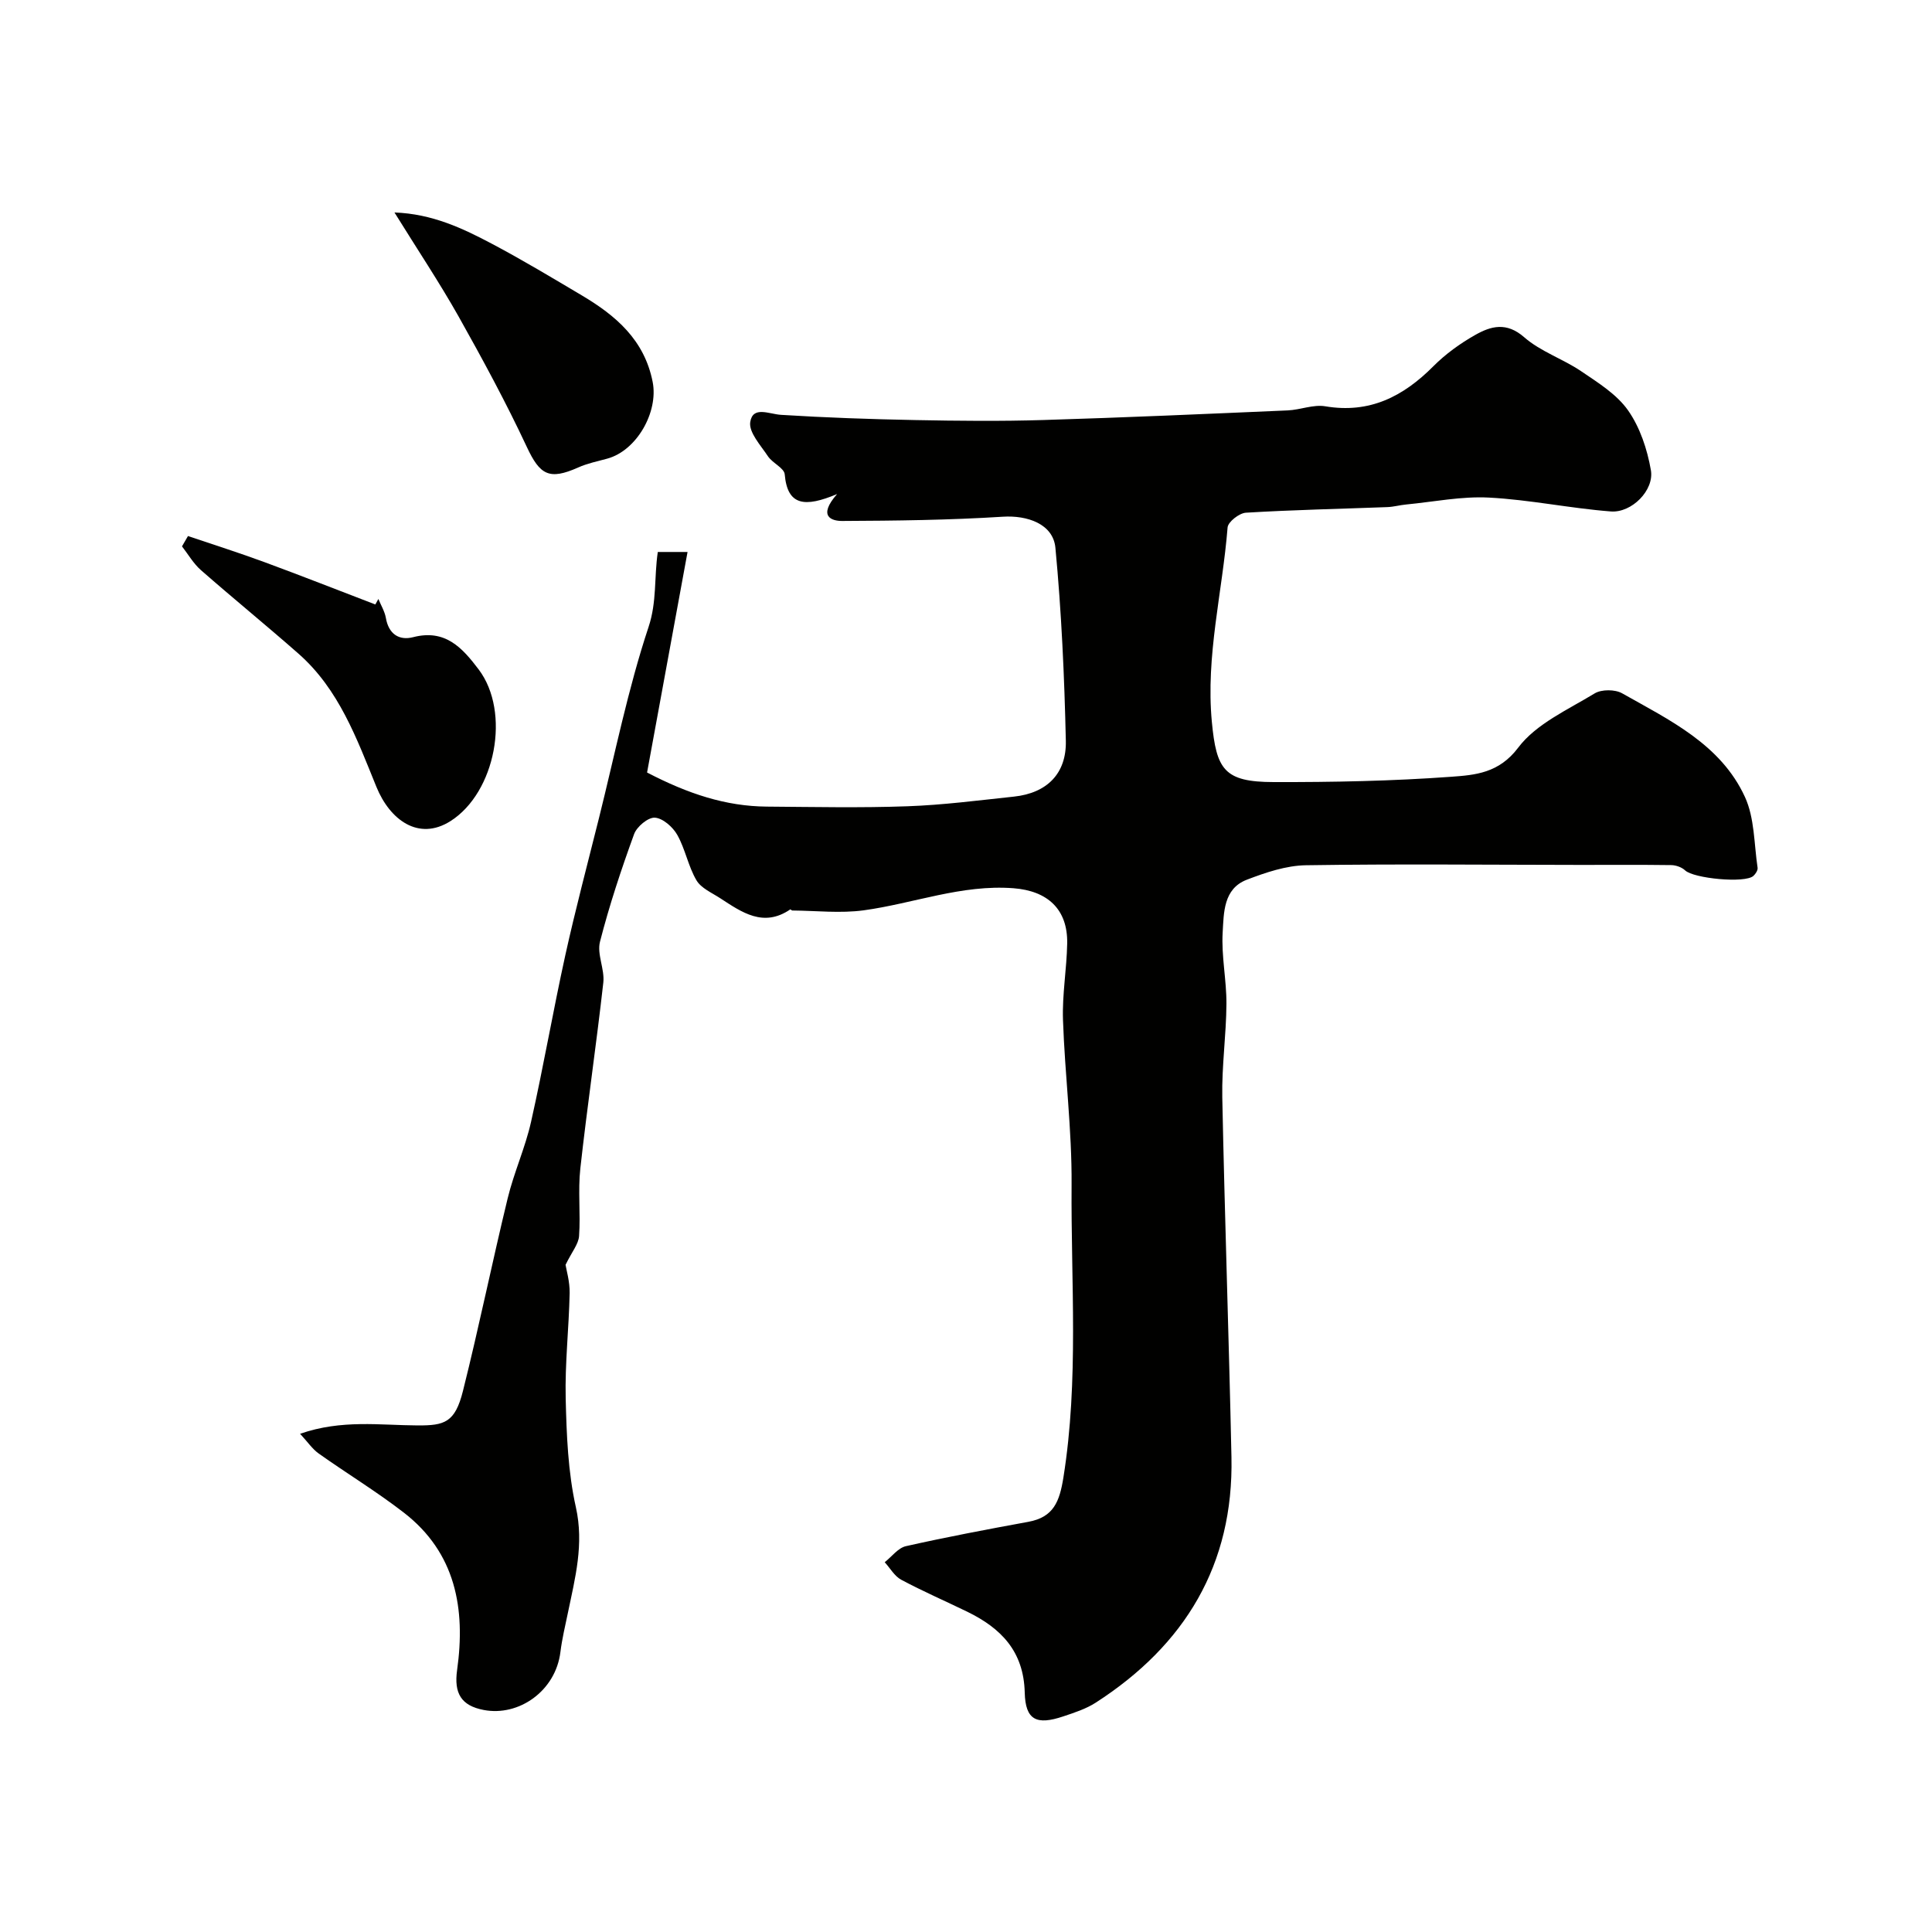
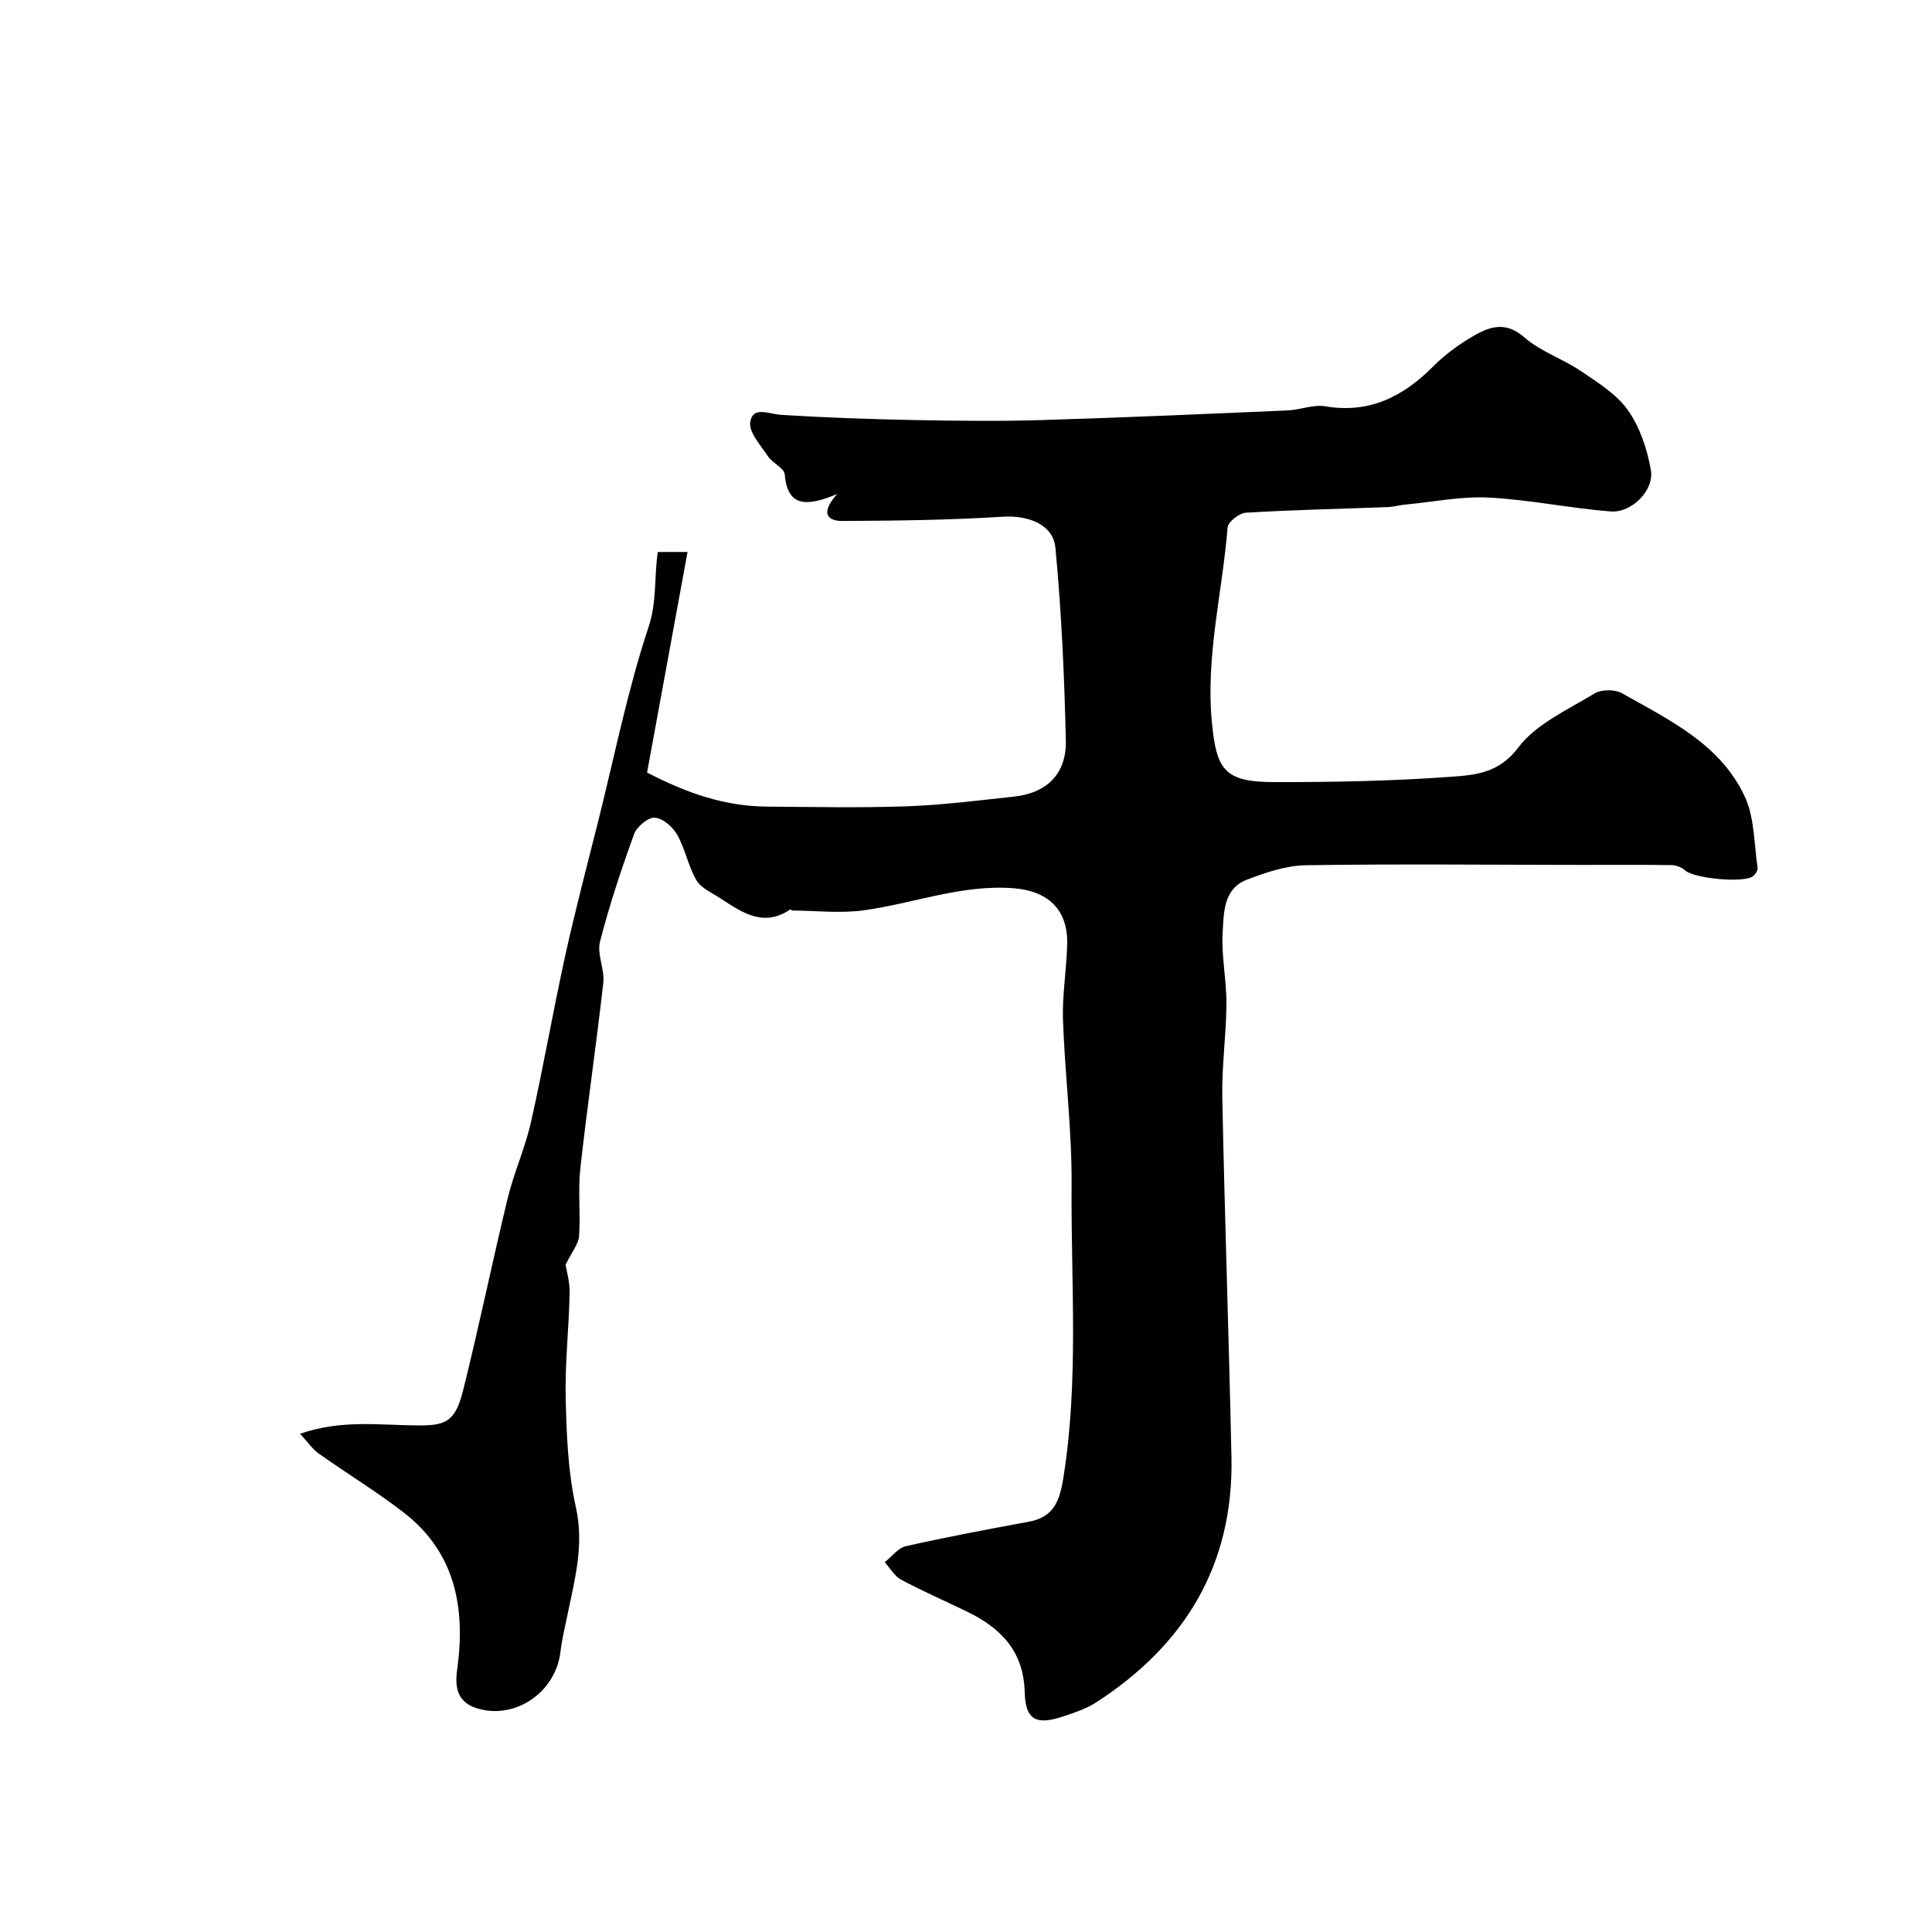
<svg xmlns="http://www.w3.org/2000/svg" enable-background="new 0 0 400 400" viewBox="0 0 400 400">
  <g fill="#010100">
    <path d="m117.09 261.87c.17 1.07.89 3.46.85 5.84-.15 7.27-.99 14.54-.82 21.8.18 7.54.47 15.23 2.11 22.55 1.71 7.66-.15 14.61-1.64 21.8-.56 2.71-1.22 5.42-1.56 8.16-.98 8.08-8.62 13.41-15.89 12.01-4.65-.89-6.18-3.44-5.5-8.28 1.77-12.65-.26-24.26-11.06-32.6-5.64-4.36-11.77-8.08-17.59-12.21-1.33-.94-2.29-2.4-3.86-4.09 8.61-3 16.57-1.76 24.37-1.73 5.51.02 7.71-.57 9.35-7.14 3.32-13.24 6.04-26.62 9.26-39.89 1.3-5.36 3.64-10.47 4.84-15.83 2.57-11.43 4.56-23 7.08-34.44 2.1-9.52 4.61-18.94 6.97-28.4 3.31-13.25 5.99-26.7 10.28-39.62 1.74-5.23 1.13-10.23 1.91-15.52h6.16c-2.8 15.28-5.6 30.51-8.38 45.66 8.51 4.43 16.31 6.99 24.79 7.06 9.7.07 19.41.28 29.09-.07 7.38-.26 14.73-1.22 22.08-2 6.86-.73 10.89-4.79 10.74-11.55-.3-13.34-.9-26.69-2.16-39.97-.47-4.96-5.85-6.75-10.87-6.43-11.07.7-22.18.83-33.28.88-2.16.01-5.13-.92-1.05-5.57-6.71 2.82-10.28 2.41-10.84-4.07-.11-1.33-2.53-2.33-3.48-3.76-1.5-2.26-3.99-4.95-3.66-7.08.53-3.4 3.87-1.65 6.38-1.49 9.25.58 18.53.9 27.8 1.08 8.83.17 17.67.26 26.49-.01 16.87-.51 33.74-1.26 50.6-1.99 2.61-.11 5.31-1.27 7.79-.85 9.18 1.55 16.14-2.03 22.38-8.3 2.51-2.52 5.51-4.69 8.62-6.45 3.27-1.86 6.51-2.77 10.19.46 3.37 2.95 7.96 4.45 11.74 7 3.51 2.38 7.39 4.78 9.75 8.13 2.48 3.53 3.98 8.08 4.73 12.39.72 4.14-3.98 8.88-8.3 8.54-8.43-.65-16.79-2.43-25.22-2.87-5.68-.3-11.43.88-17.15 1.43-1.3.12-2.59.49-3.89.54-9.77.37-19.54.57-29.29 1.16-1.37.08-3.7 1.9-3.79 3.05-1.07 13.41-4.55 26.6-3.26 40.25.94 9.91 2.56 12.45 12.79 12.47 12.27.03 24.56-.21 36.79-1.1 4.91-.36 9.86-.73 13.84-6.02 3.72-4.94 10.27-7.85 15.84-11.24 1.42-.86 4.21-.85 5.68-.02 9.82 5.55 20.42 10.56 25.43 21.46 2.01 4.37 1.88 9.73 2.62 14.65.08.52-.41 1.28-.86 1.69-1.72 1.59-12.39.54-14.15-1.14-.69-.65-1.88-1.07-2.86-1.09-6.35-.09-12.71-.03-19.06-.04-18.86-.02-37.72-.22-56.57.07-4.11.06-8.35 1.5-12.26 3-4.86 1.87-4.75 6.86-4.99 10.91-.29 4.9.81 9.86.78 14.79-.04 6.44-.98 12.88-.86 19.3.5 24.85 1.37 49.69 1.9 74.54.47 22.3-9.64 38.94-28.09 50.83-2.02 1.3-4.42 2.08-6.73 2.85-5.52 1.86-7.84.78-7.98-4.93-.21-8.57-4.92-13.34-11.92-16.75-4.55-2.21-9.2-4.23-13.65-6.61-1.39-.74-2.29-2.39-3.42-3.63 1.45-1.14 2.76-2.95 4.38-3.32 8.4-1.89 16.87-3.49 25.34-5.04 5.26-.96 6.48-4.2 7.28-9.2 3.22-20.16 1.54-40.41 1.69-60.61.08-11.36-1.39-22.73-1.78-34.11-.18-5.25.77-10.53.87-15.8.14-7.15-4.1-10.92-11.11-11.46-10.75-.82-20.66 3.15-31 4.57-4.85.66-9.86.08-14.8.04-.14 0-.36-.27-.42-.23-5.56 3.8-10.02.61-14.49-2.3-1.74-1.14-3.97-2.08-4.94-3.73-1.71-2.91-2.31-6.46-3.97-9.4-.92-1.63-2.98-3.45-4.64-3.56-1.4-.09-3.74 1.86-4.3 3.41-2.66 7.32-5.13 14.74-7.06 22.28-.66 2.58 1 5.68.69 8.45-1.44 12.85-3.34 25.65-4.76 38.5-.51 4.61.07 9.34-.26 13.98-.12 1.67-1.48 3.25-2.8 5.96z" />
-     <path d="m38.92 110.98c5.29 1.79 10.61 3.48 15.85 5.41 7.68 2.83 15.29 5.83 22.94 8.76.21-.38.42-.76.63-1.14.53 1.3 1.31 2.57 1.55 3.92.57 3.34 2.73 4.74 5.65 3.99 6.62-1.71 10.14 2.15 13.57 6.69 6.67 8.84 3.49 25.47-5.84 31.39-6.63 4.2-12.57-.28-15.34-7.09-4.06-9.96-7.74-20.2-16.15-27.59-6.65-5.85-13.52-11.44-20.18-17.28-1.55-1.36-2.63-3.26-3.92-4.92.4-.72.82-1.43 1.24-2.14z" />
-     <path d="m81.67 43.99c7.81.28 14.11 3.27 20.23 6.51 6.29 3.33 12.41 7.01 18.53 10.64 7.06 4.19 12.99 9.22 14.7 17.95 1.21 6.21-3.29 14.21-9.42 15.87-2.02.55-4.11.98-6.01 1.83-6.01 2.68-7.92 1.53-10.62-4.24-4.31-9.21-9.16-18.17-14.14-27.04-4.02-7.12-8.58-13.95-13.27-21.52z" />
+     <path d="m38.92 110.98z" />
  </g>
</svg>